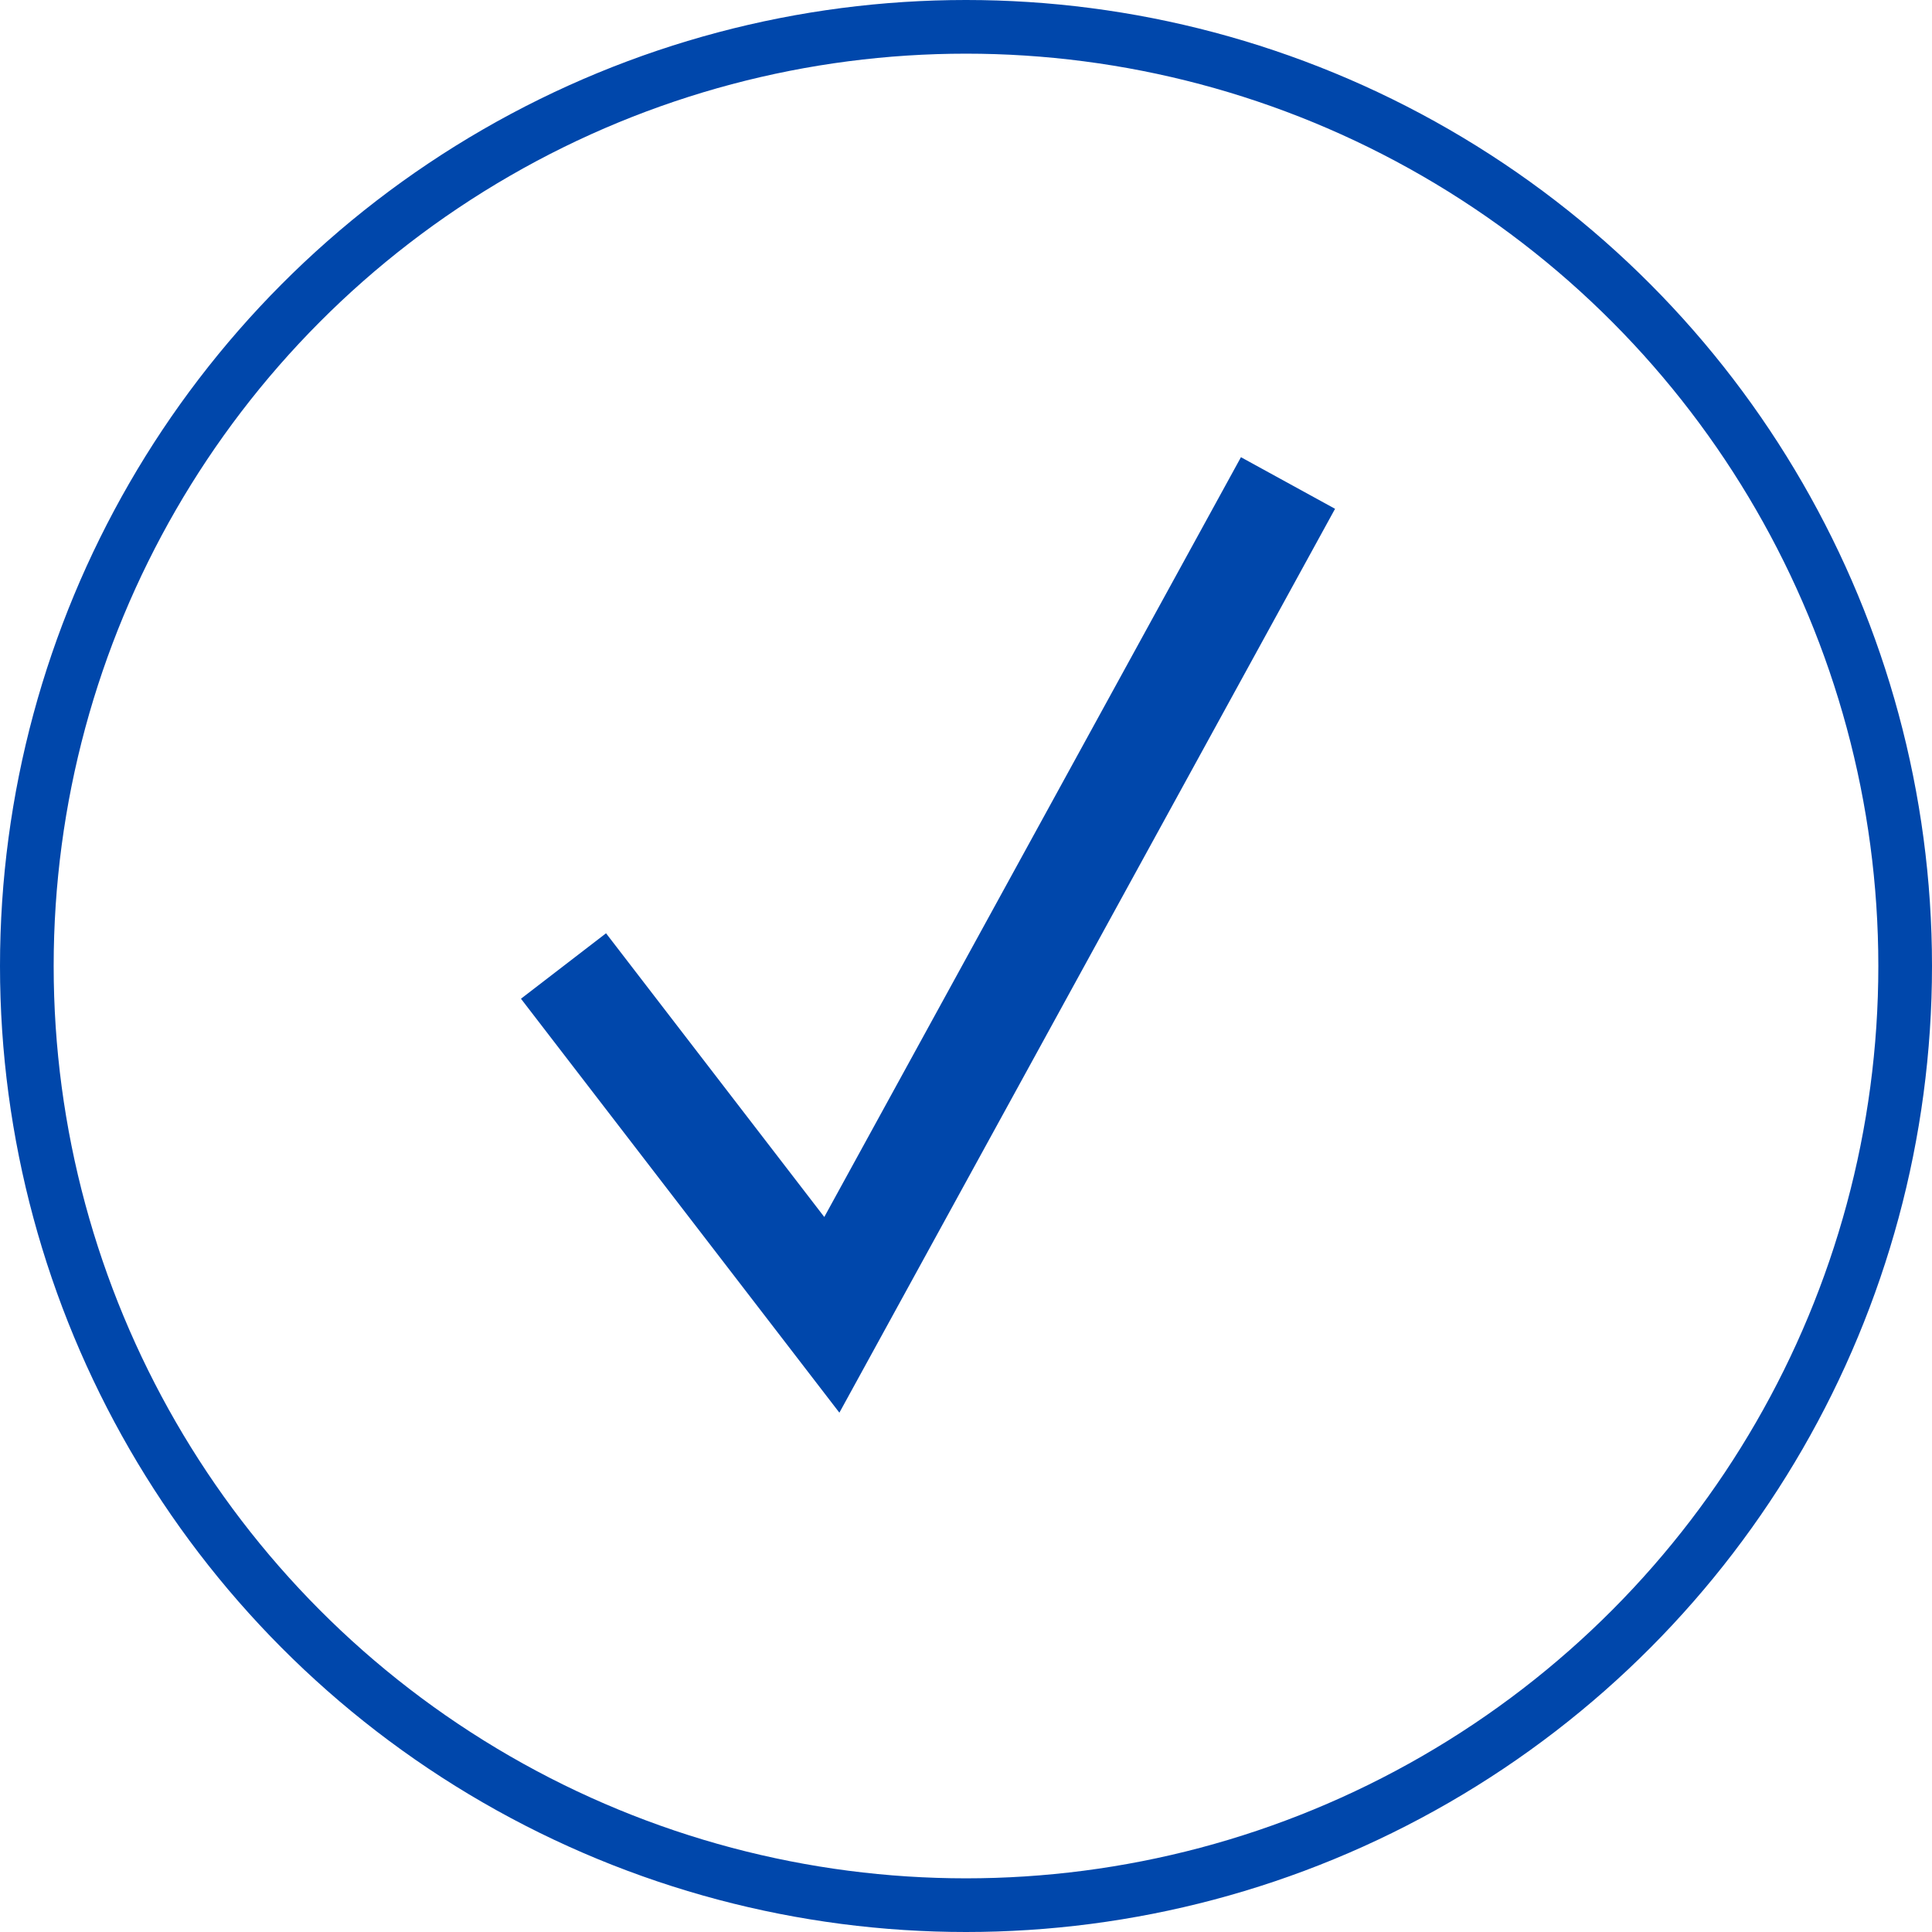
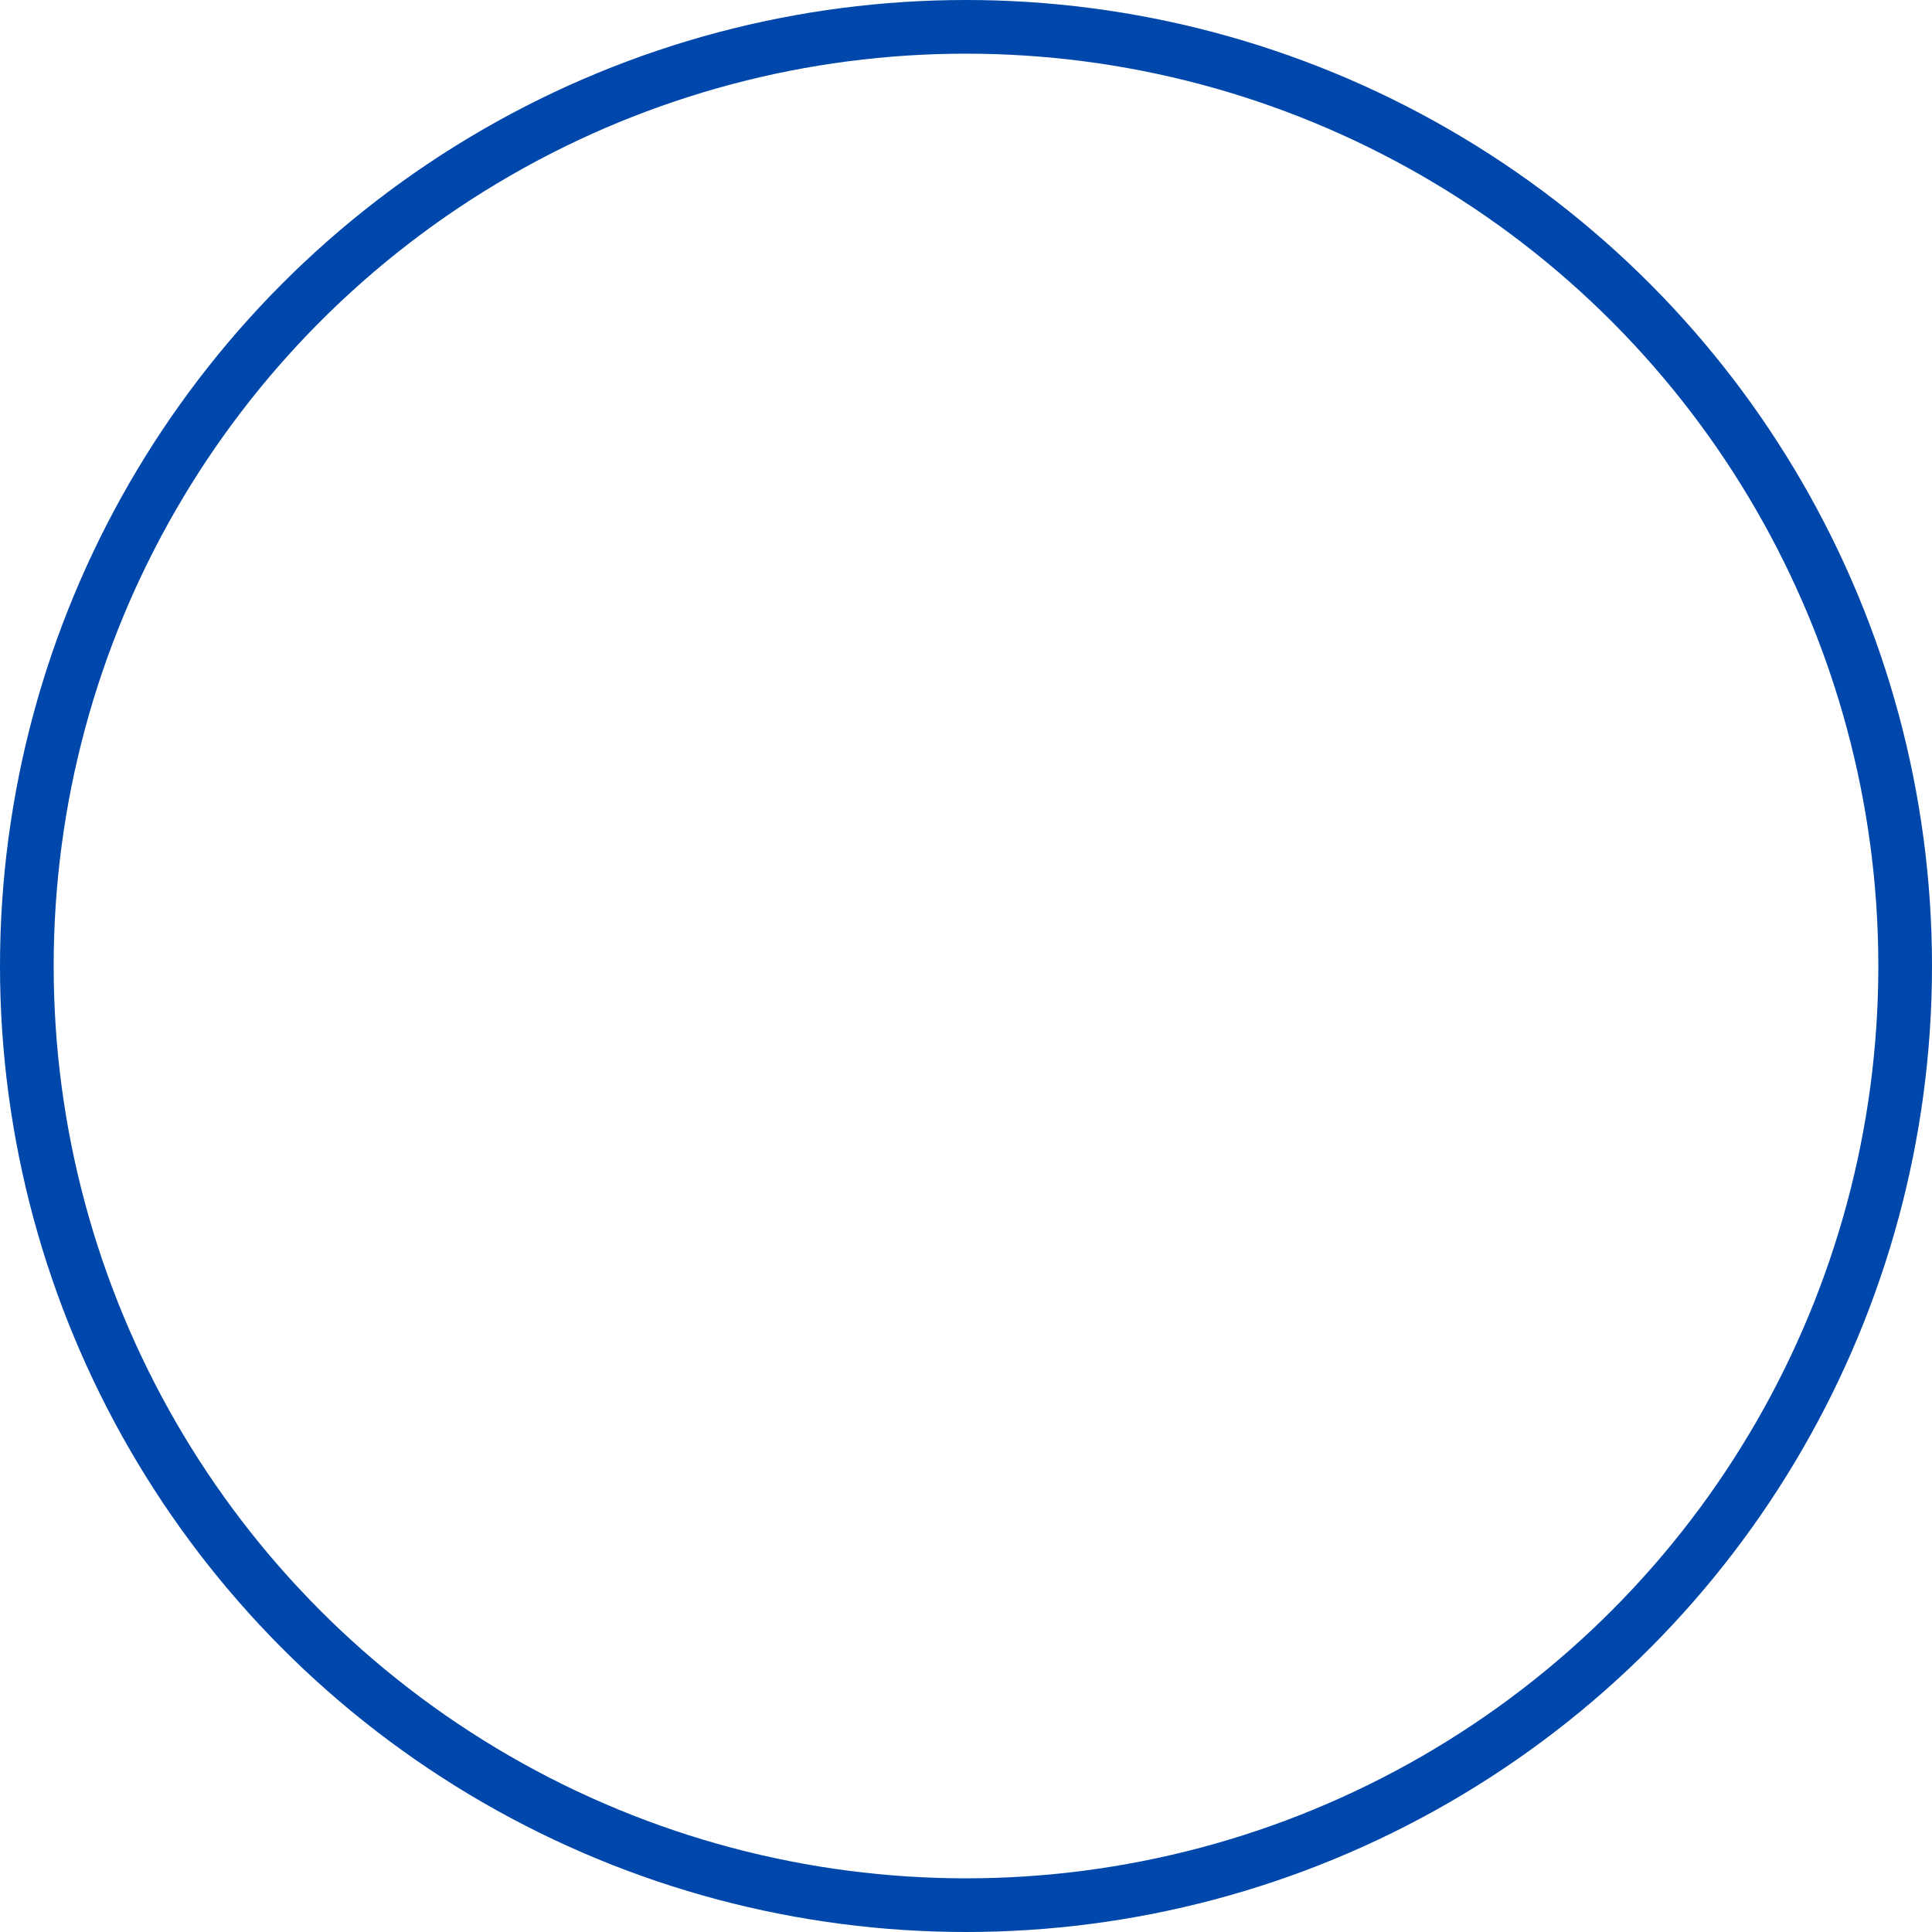
<svg xmlns="http://www.w3.org/2000/svg" id="Ebene_1" version="1.1" viewBox="0 0 36 36">
  <defs>
    <style>
      .st0 {
        stroke-width: 2px;
      }

      .st0, .st1 {
        fill: none;
        stroke: #0047ab;
      }
    </style>
  </defs>
  <circle class="st1" cx="18" cy="18" r="17.5" />
-   <path class="st0" d="M10.5,18l5,6.5,8.5-15.5" />
</svg>